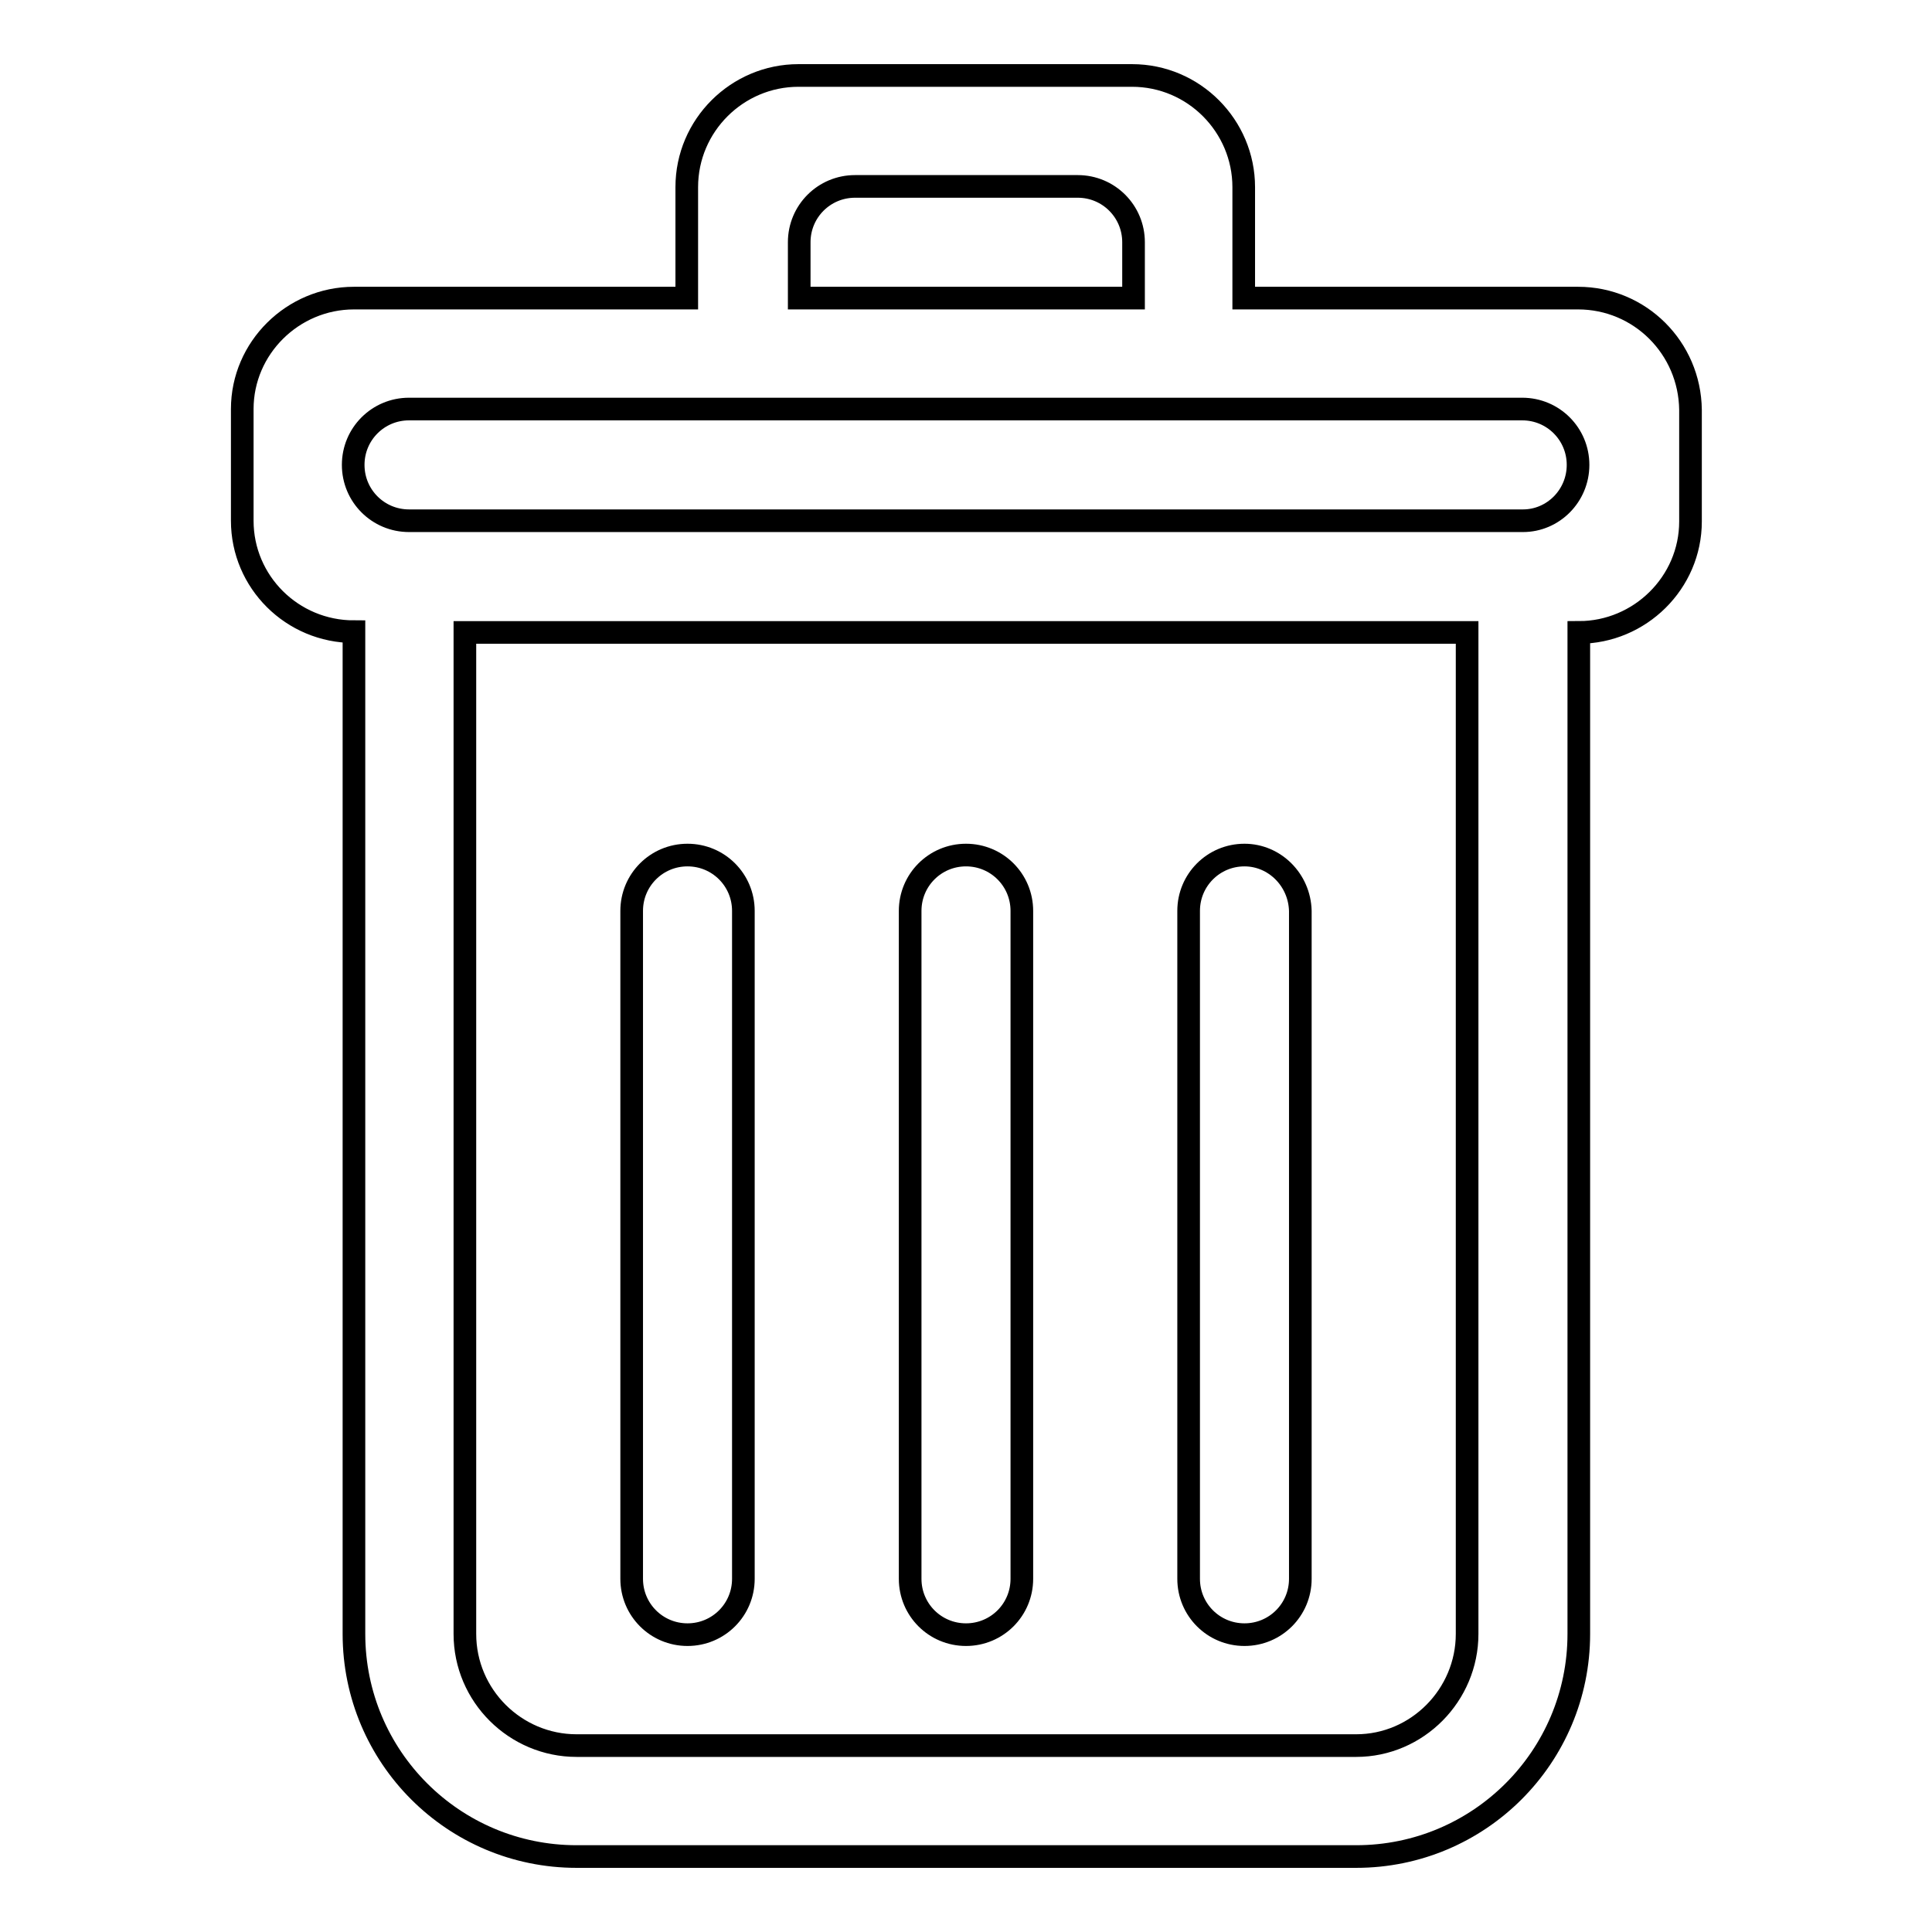
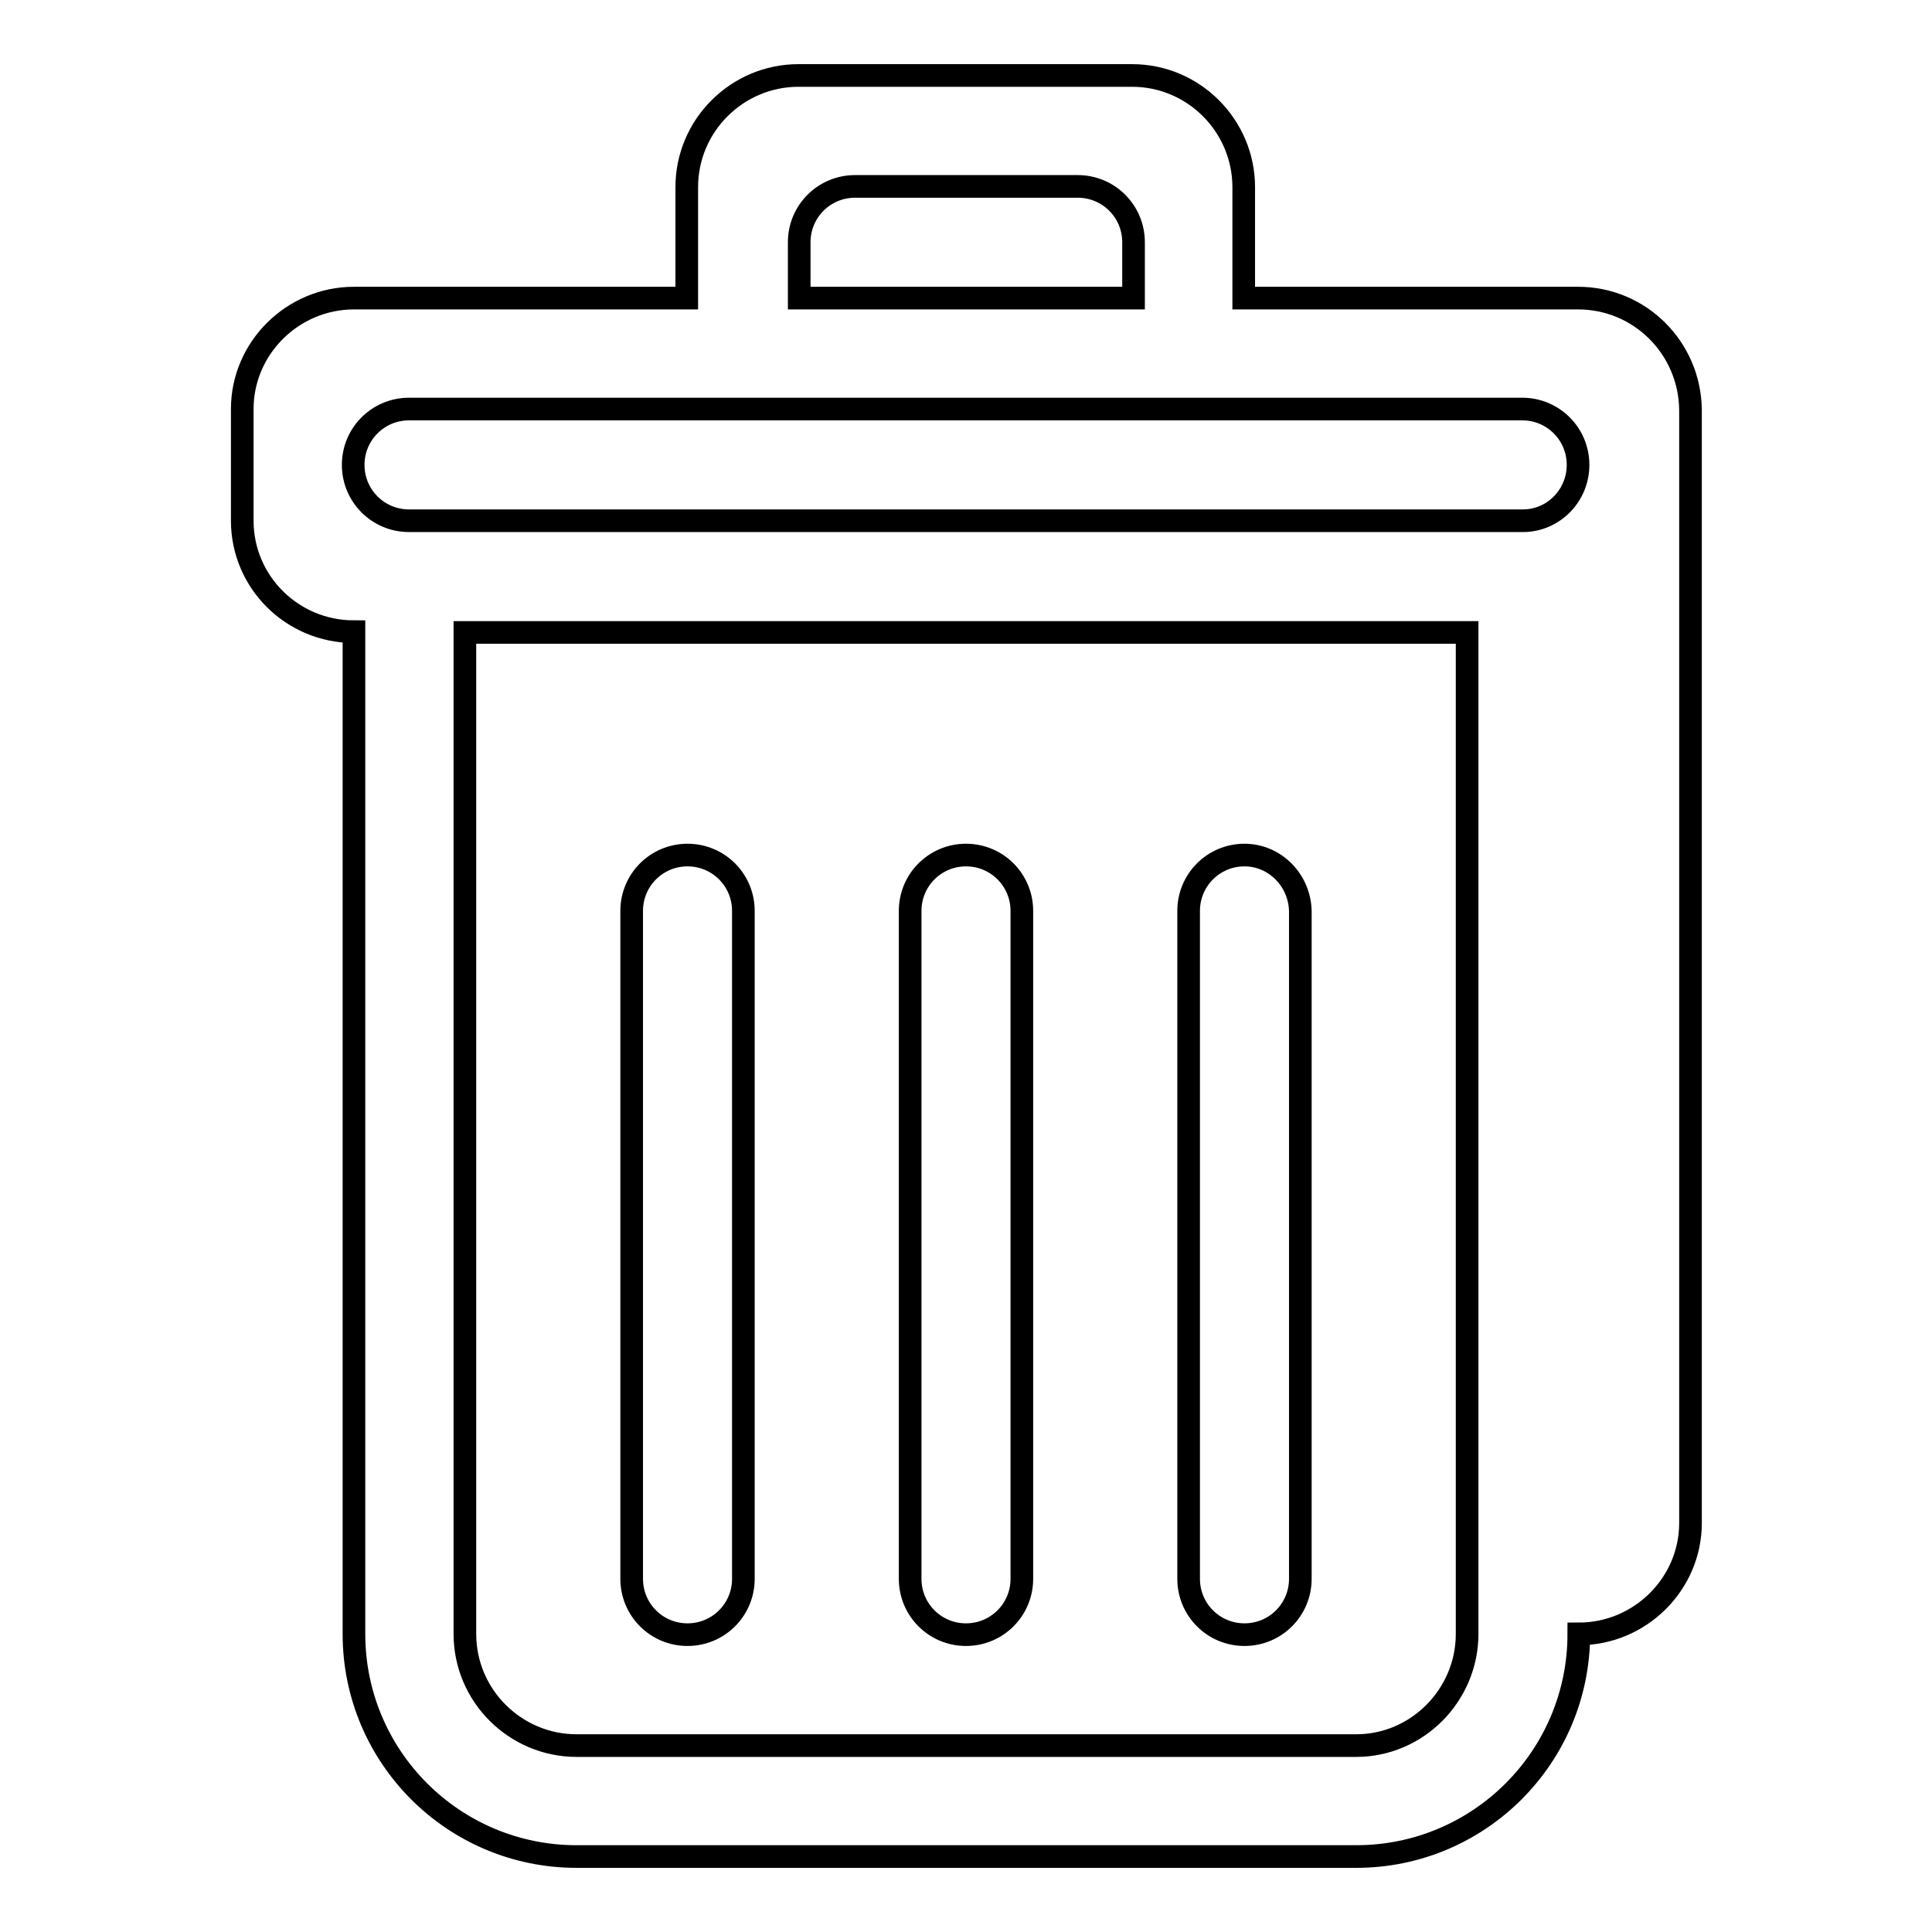
<svg xmlns="http://www.w3.org/2000/svg" version="1.1" x="0px" y="0px" viewBox="0 0 256 256" enable-background="new 0 0 256 256" xml:space="preserve">
  <g>
    <g>
-       <path stroke-width="3" fill-opacity="0" stroke="#000000" d="M91.1,113.3c-4.1,0-7.4,3.3-7.4,7.4v88.5c0,4.1,3.3,7.4,7.4,7.4c4.1,0,7.4-3.3,7.4-7.4v-88.5C98.5,116.6,95.2,113.3,91.1,113.3z M128,113.3c-4.1,0-7.4,3.3-7.4,7.4v88.5c0,4.1,3.3,7.4,7.4,7.4c4.1,0,7.4-3.3,7.4-7.4v-88.5C135.4,116.6,132.1,113.3,128,113.3z M209.1,39.5h-44.3V24.8c0-8.1-6.6-14.8-14.8-14.8h-44.2c-8.1,0-14.8,6.6-14.8,14.8v14.7H46.9c-8.1,0-14.8,6.6-14.8,14.7V69c0,8.1,6.6,14.7,14.8,14.7v132.8c0,16.3,13.2,29.5,29.5,29.5h103.3c16.3,0,29.5-13.2,29.5-29.5V83.8c8.1,0,14.8-6.6,14.8-14.7V54.3C223.9,46.1,217.3,39.5,209.1,39.5z M105.9,32.1c0-4.1,3.3-7.4,7.4-7.4h29.5c4.1,0,7.4,3.3,7.4,7.4v7.4c-7.2,0-3.3,0-7.4,0h-36.9V32.1z M194.4,216.5c0,8.1-6.6,14.8-14.7,14.8H76.4c-8.1,0-14.8-6.6-14.8-14.8V83.8c10.1,0,6.6,0,14.8,0h103.3c8.1,0,6.5,0,14.7,0V216.5L194.4,216.5z M201.8,69H54.2c-4.1,0-7.4-3.3-7.4-7.4s3.3-7.4,7.4-7.4h147.5c4.1,0,7.4,3.3,7.4,7.4C209.1,65.7,205.8,69,201.8,69z M164.9,113.3c-4.1,0-7.4,3.3-7.4,7.4v88.5c0,4.1,3.3,7.4,7.4,7.4c4.1,0,7.4-3.3,7.4-7.4v-88.5C172.2,116.6,168.9,113.3,164.9,113.3z" />
+       <path stroke-width="3" fill-opacity="0" stroke="#000000" d="M91.1,113.3c-4.1,0-7.4,3.3-7.4,7.4v88.5c0,4.1,3.3,7.4,7.4,7.4c4.1,0,7.4-3.3,7.4-7.4v-88.5C98.5,116.6,95.2,113.3,91.1,113.3z M128,113.3c-4.1,0-7.4,3.3-7.4,7.4v88.5c0,4.1,3.3,7.4,7.4,7.4c4.1,0,7.4-3.3,7.4-7.4v-88.5C135.4,116.6,132.1,113.3,128,113.3z M209.1,39.5h-44.3V24.8c0-8.1-6.6-14.8-14.8-14.8h-44.2c-8.1,0-14.8,6.6-14.8,14.8v14.7H46.9c-8.1,0-14.8,6.6-14.8,14.7V69c0,8.1,6.6,14.7,14.8,14.7v132.8c0,16.3,13.2,29.5,29.5,29.5h103.3c16.3,0,29.5-13.2,29.5-29.5c8.1,0,14.8-6.6,14.8-14.7V54.3C223.9,46.1,217.3,39.5,209.1,39.5z M105.9,32.1c0-4.1,3.3-7.4,7.4-7.4h29.5c4.1,0,7.4,3.3,7.4,7.4v7.4c-7.2,0-3.3,0-7.4,0h-36.9V32.1z M194.4,216.5c0,8.1-6.6,14.8-14.7,14.8H76.4c-8.1,0-14.8-6.6-14.8-14.8V83.8c10.1,0,6.6,0,14.8,0h103.3c8.1,0,6.5,0,14.7,0V216.5L194.4,216.5z M201.8,69H54.2c-4.1,0-7.4-3.3-7.4-7.4s3.3-7.4,7.4-7.4h147.5c4.1,0,7.4,3.3,7.4,7.4C209.1,65.7,205.8,69,201.8,69z M164.9,113.3c-4.1,0-7.4,3.3-7.4,7.4v88.5c0,4.1,3.3,7.4,7.4,7.4c4.1,0,7.4-3.3,7.4-7.4v-88.5C172.2,116.6,168.9,113.3,164.9,113.3z" />
    </g>
  </g>
</svg>